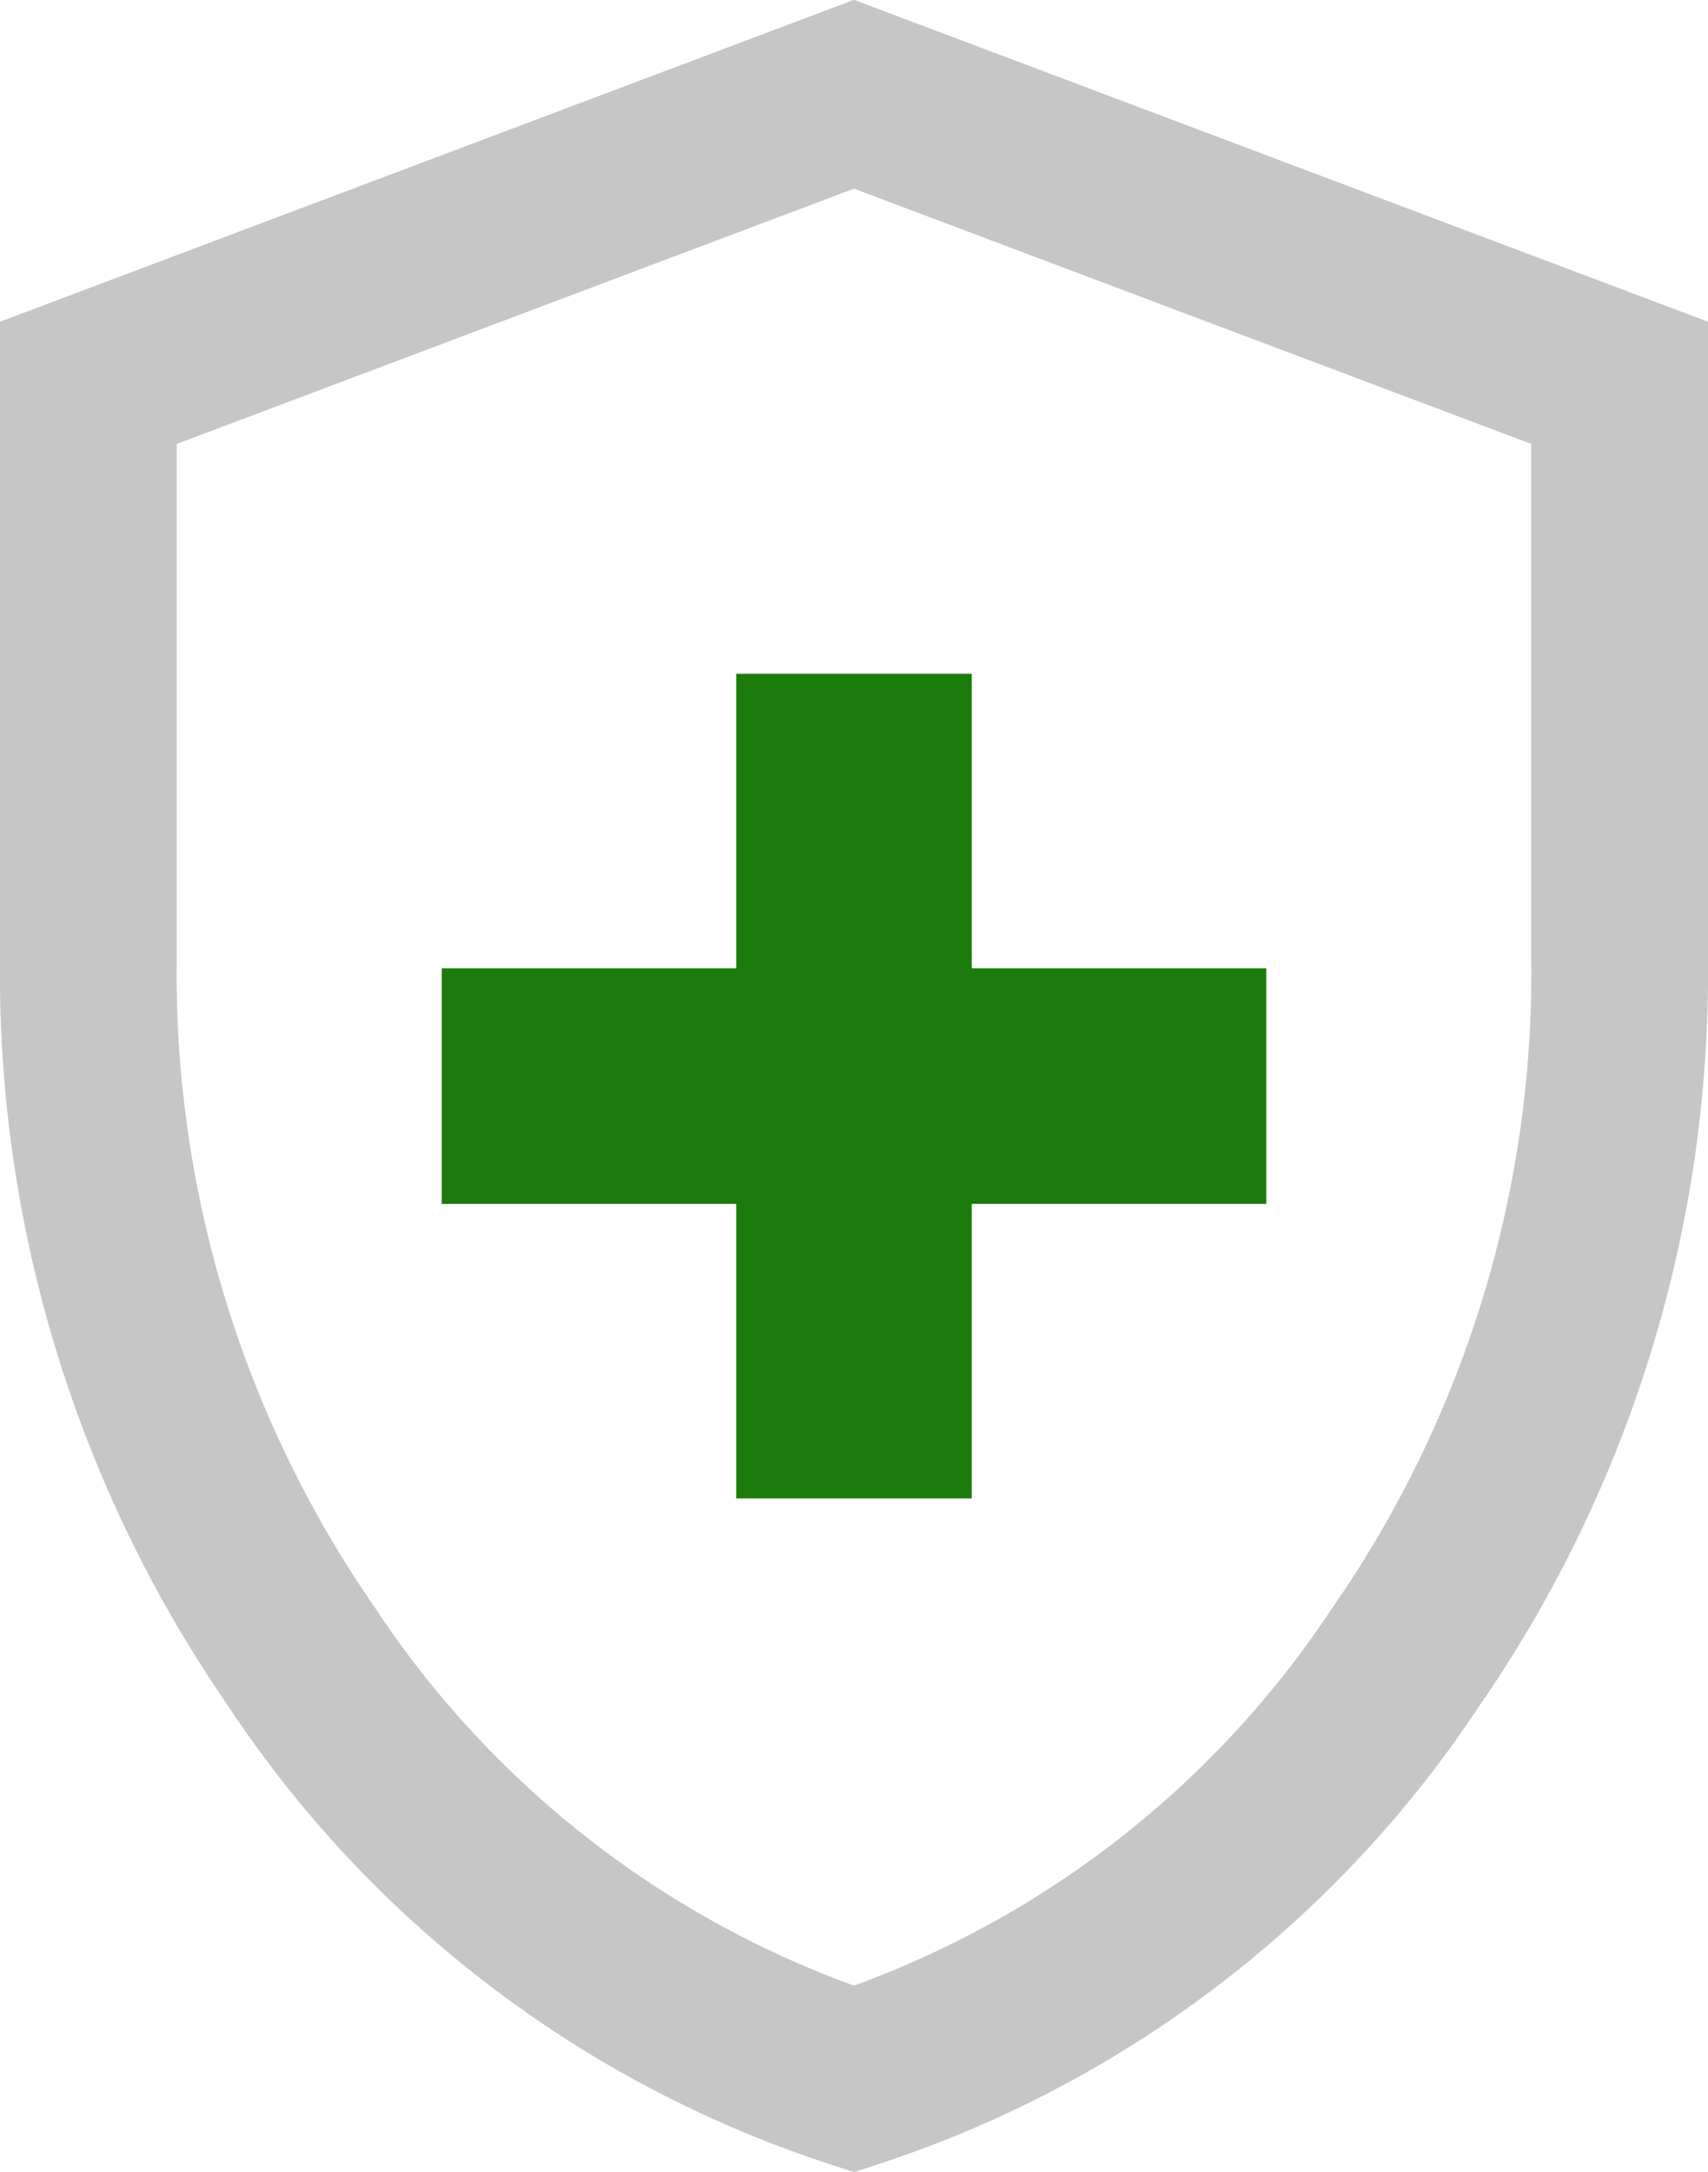
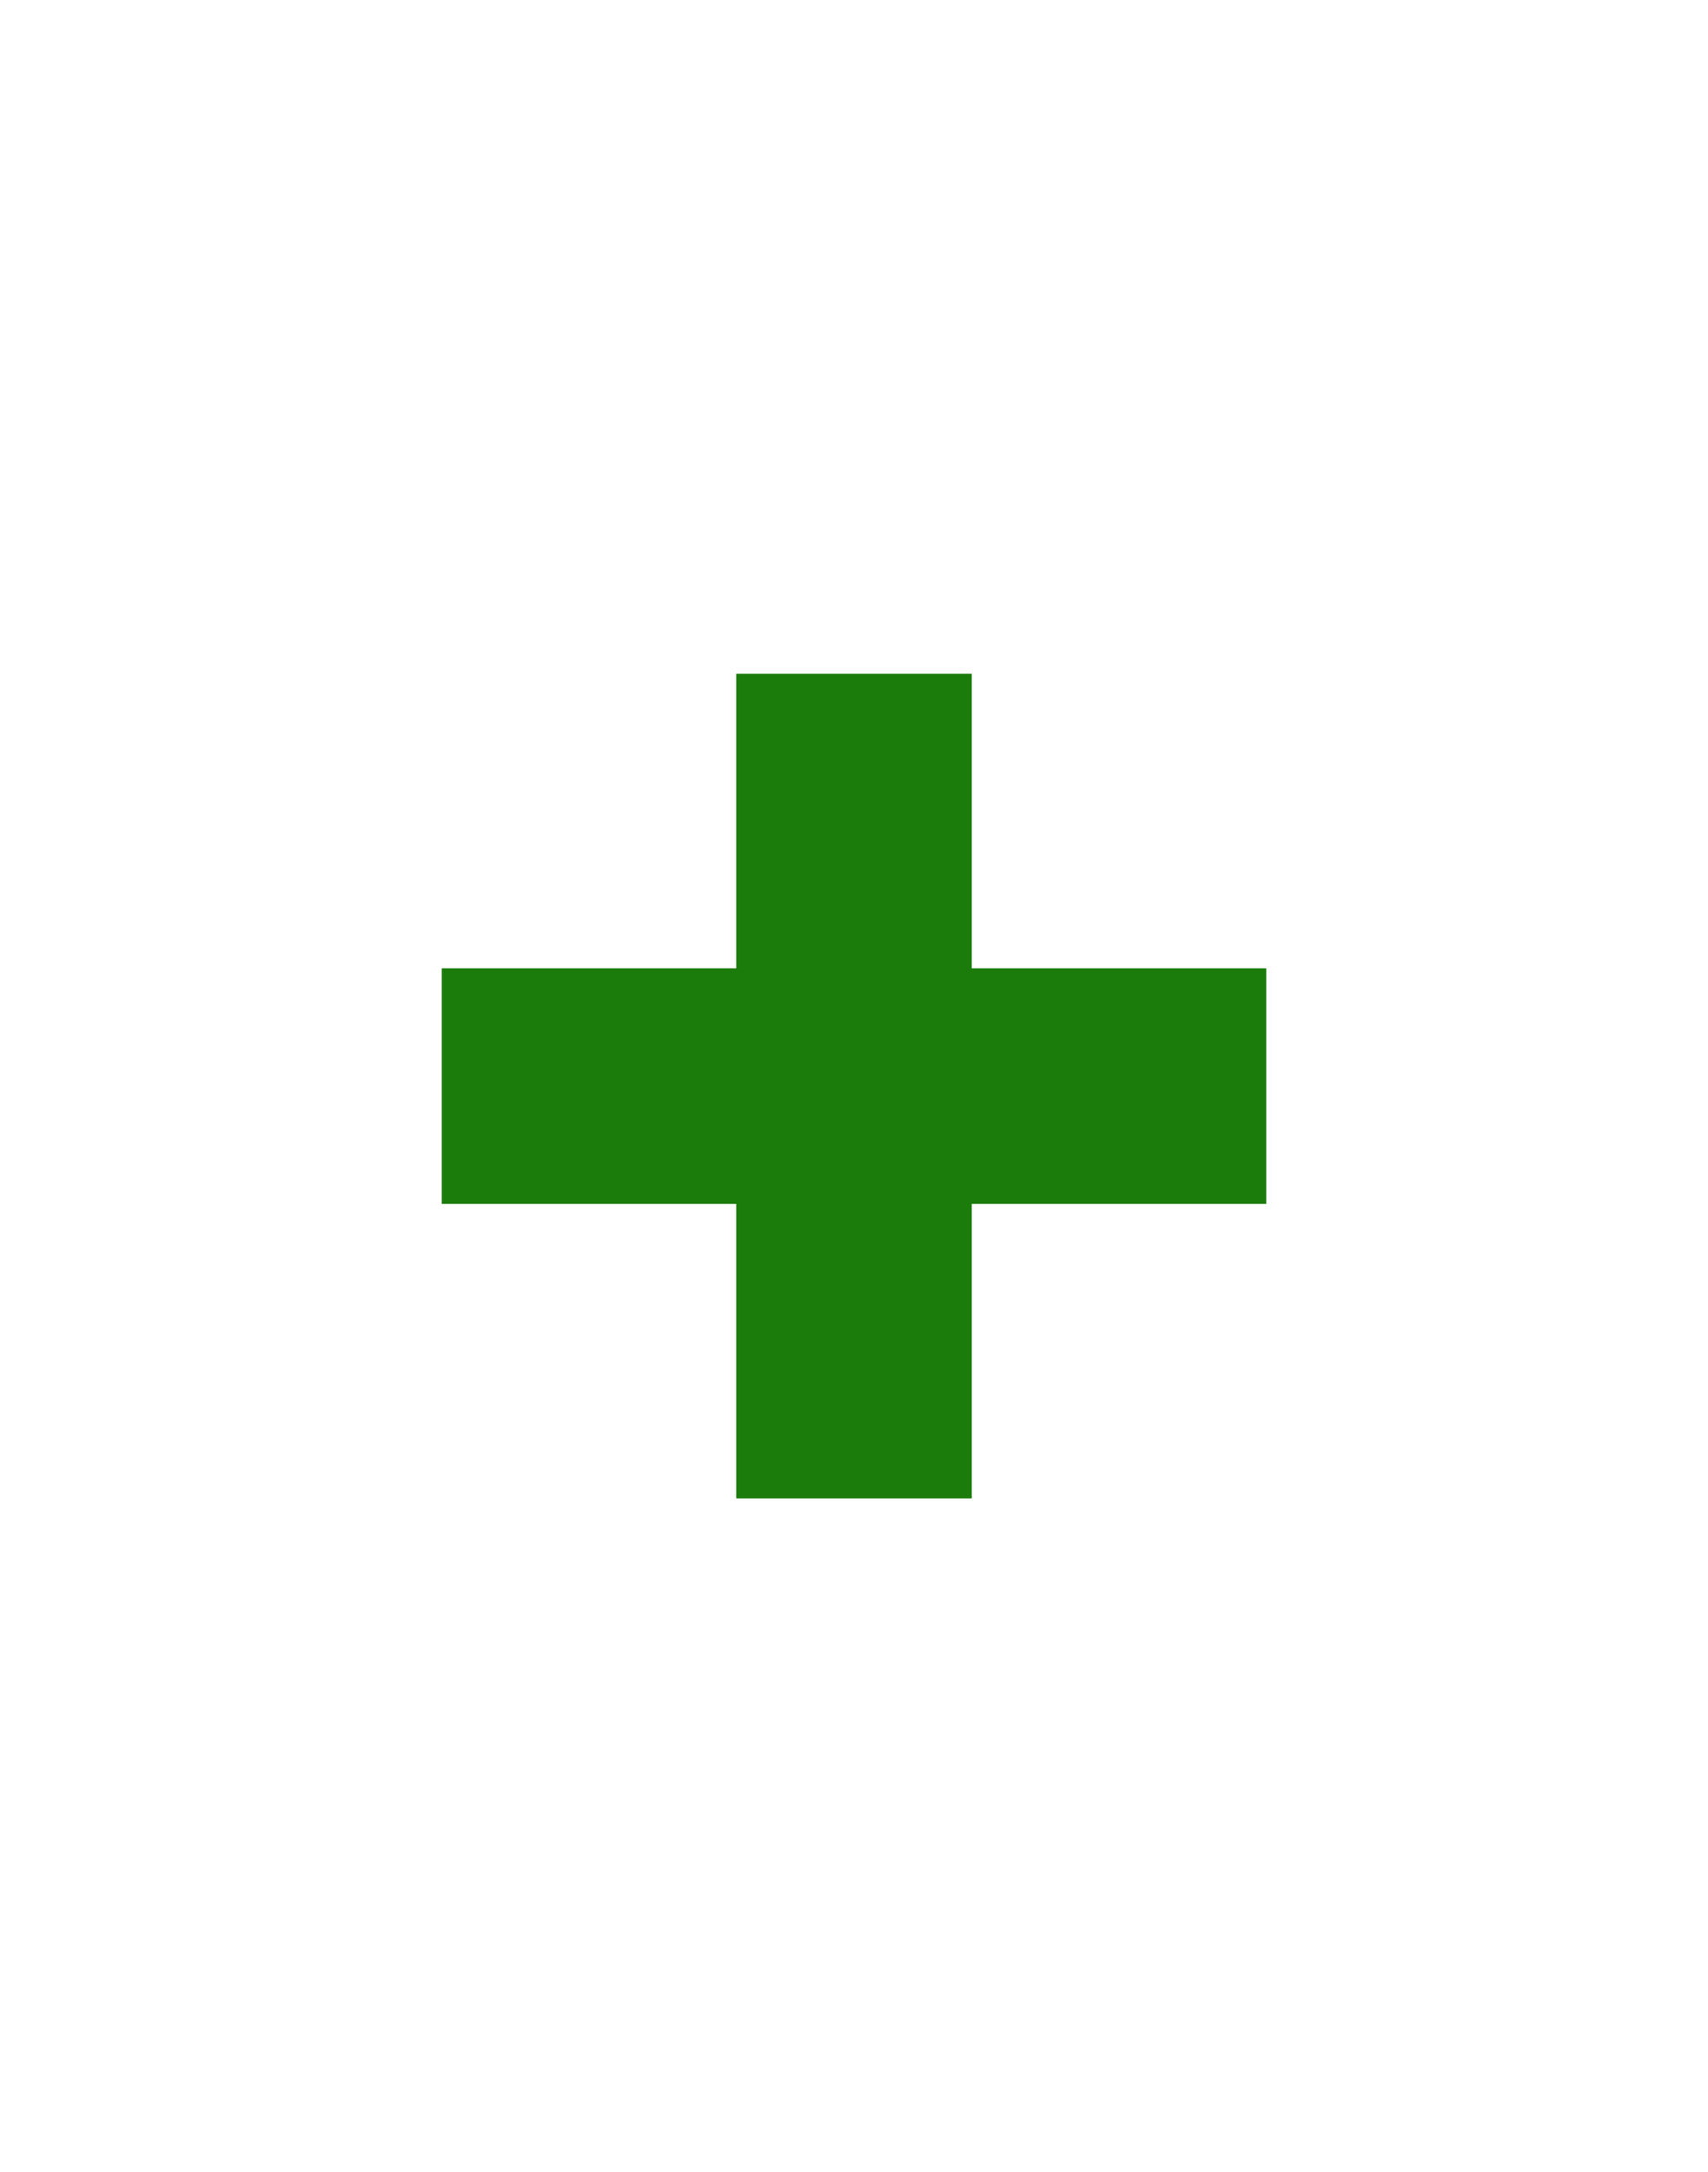
<svg xmlns="http://www.w3.org/2000/svg" id="Layer_1" data-name="Layer 1" viewBox="0 0 29 36.88">
  <defs>
    <style>.cls-1{fill:none;stroke:#c7c6c6;stroke-miterlimit:10;stroke-width:3px;}.cls-2{fill:#1c7c0b;}</style>
  </defs>
-   <path class="cls-1" d="M99.88,116.5a18,18,0,0,0,9.37-7.17,20.4,20.4,0,0,0,3.63-11.83V87.7l-13-4.9-13,4.9v9.8a20.39,20.39,0,0,0,3.62,11.83A18,18,0,0,0,99.88,116.5Z" transform="translate(-85.38 -81.2)" />
  <polygon class="cls-2" points="12.5 25.44 16.5 25.44 16.5 20.44 21.5 20.44 21.5 16.44 16.5 16.44 16.5 11.44 12.5 11.44 12.5 16.44 7.5 16.44 7.5 20.44 12.5 20.44 12.5 25.44" />
</svg>